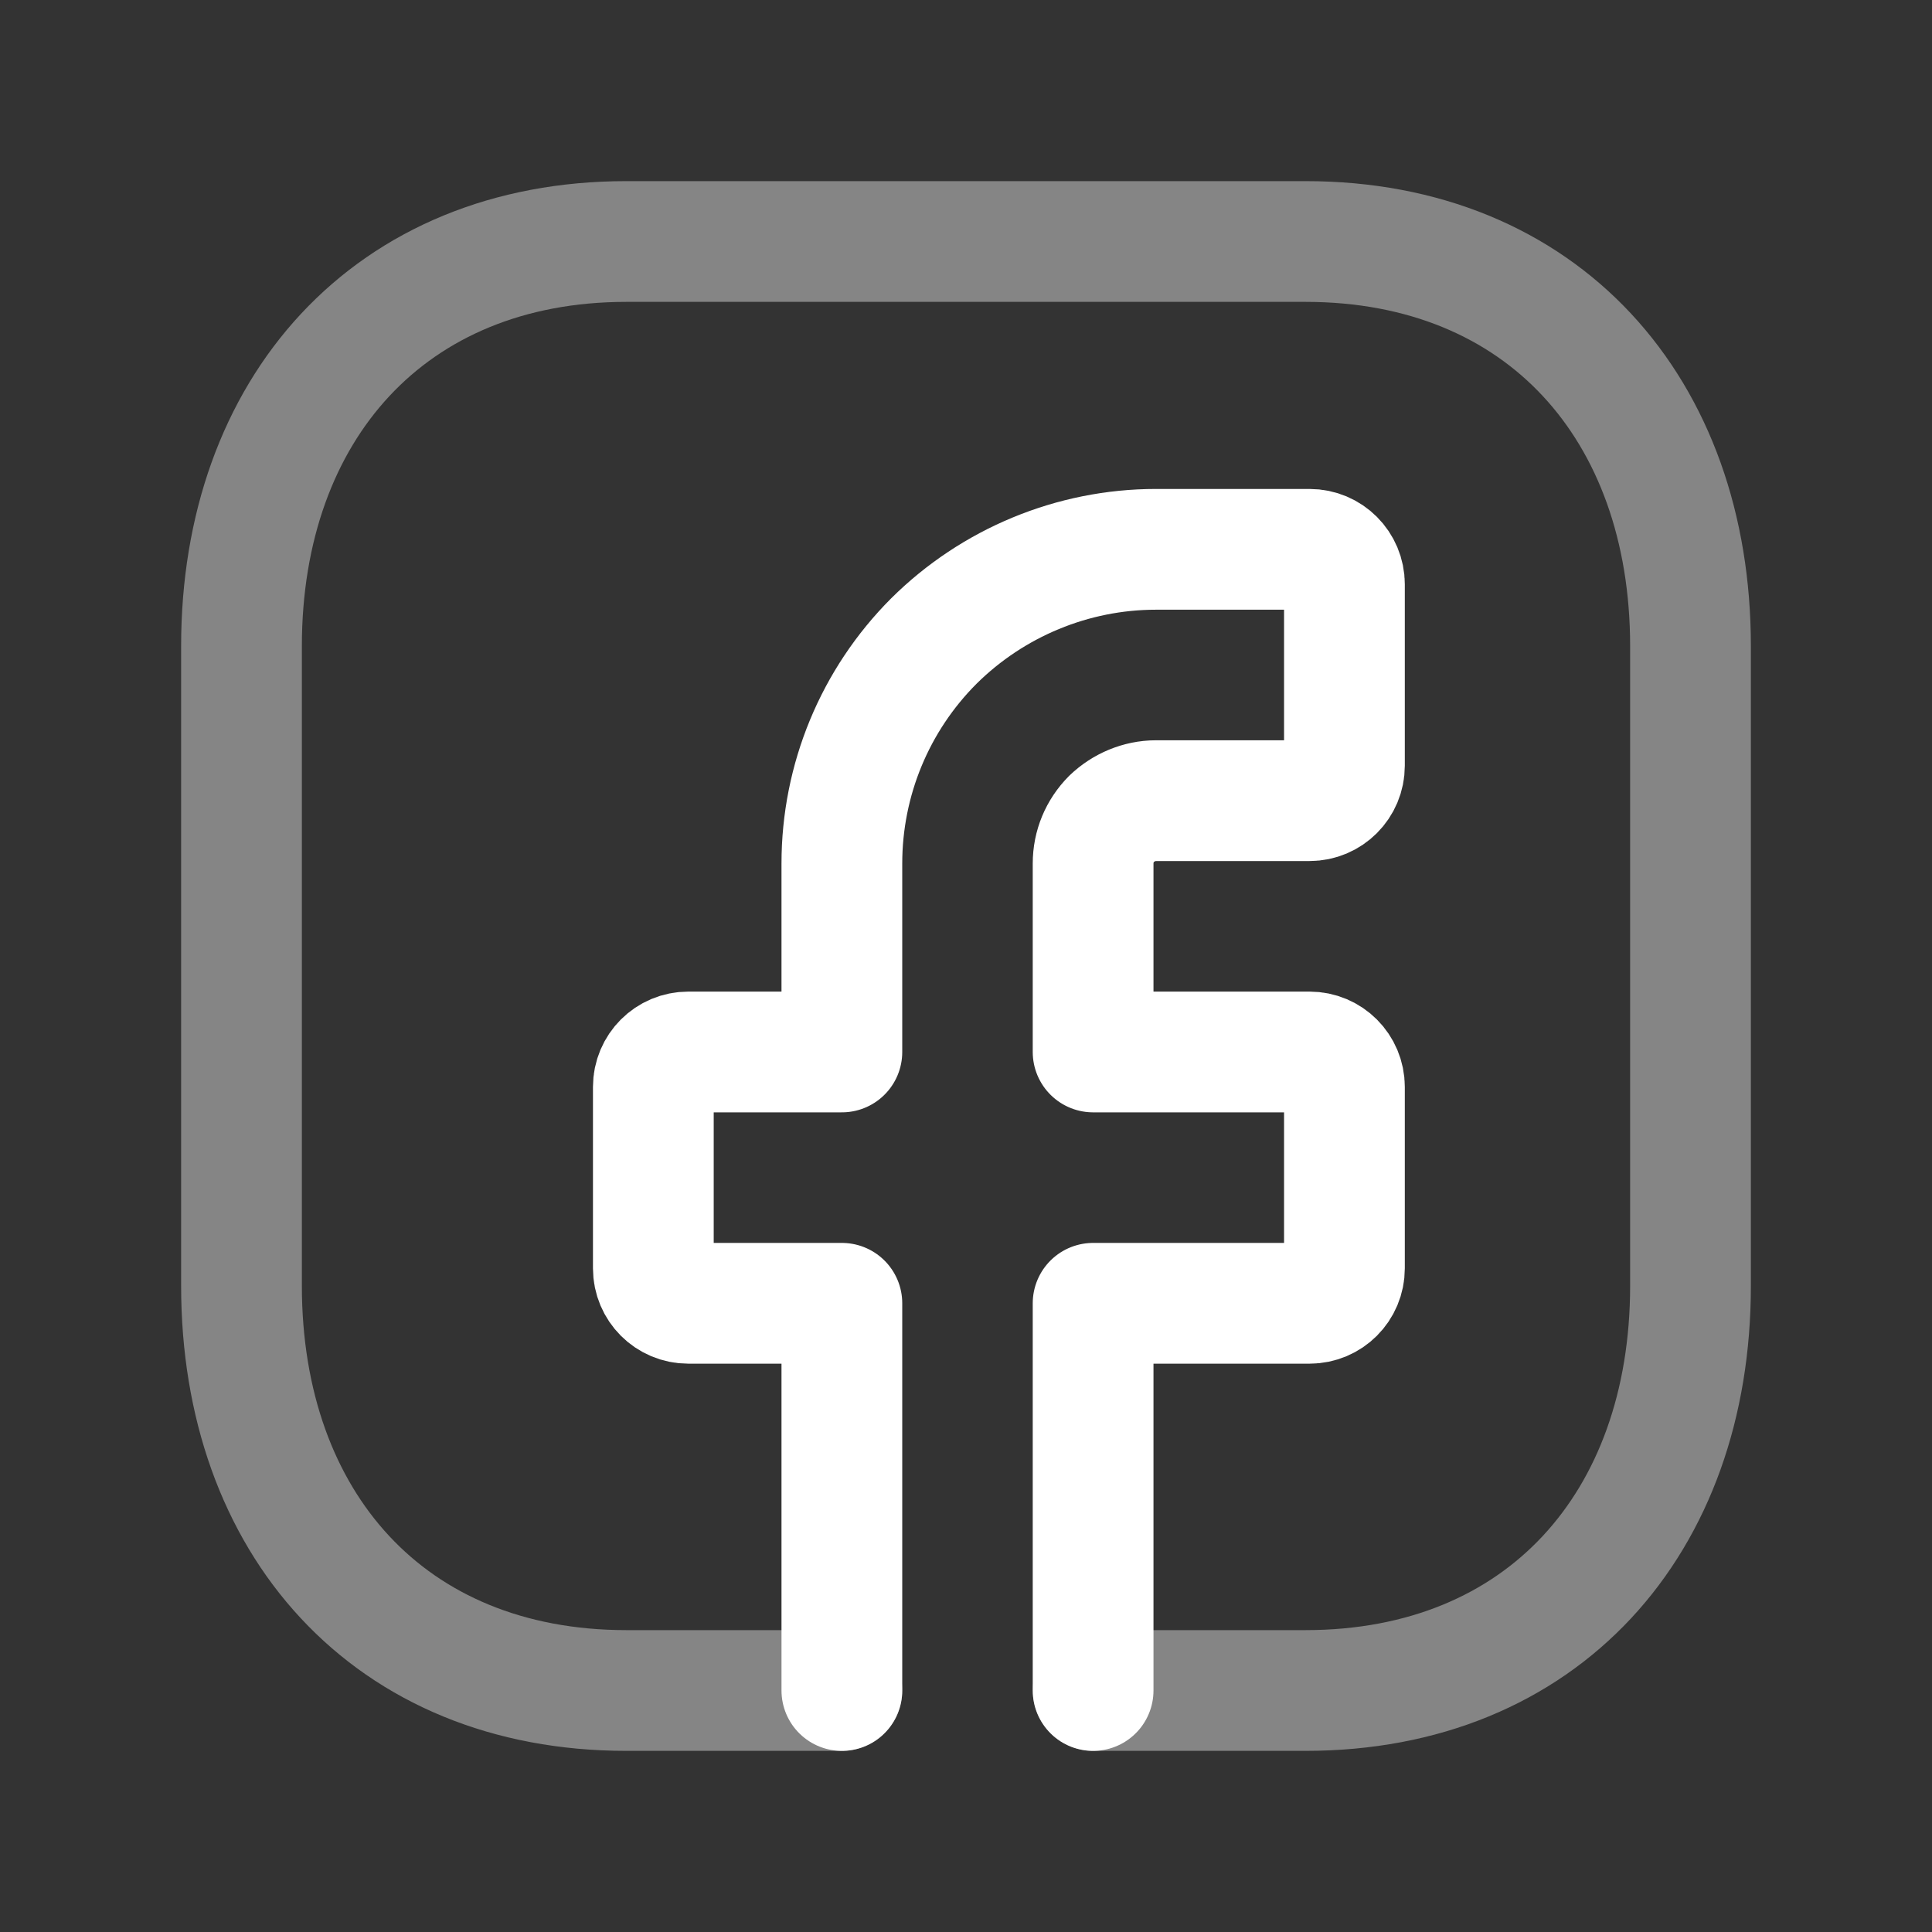
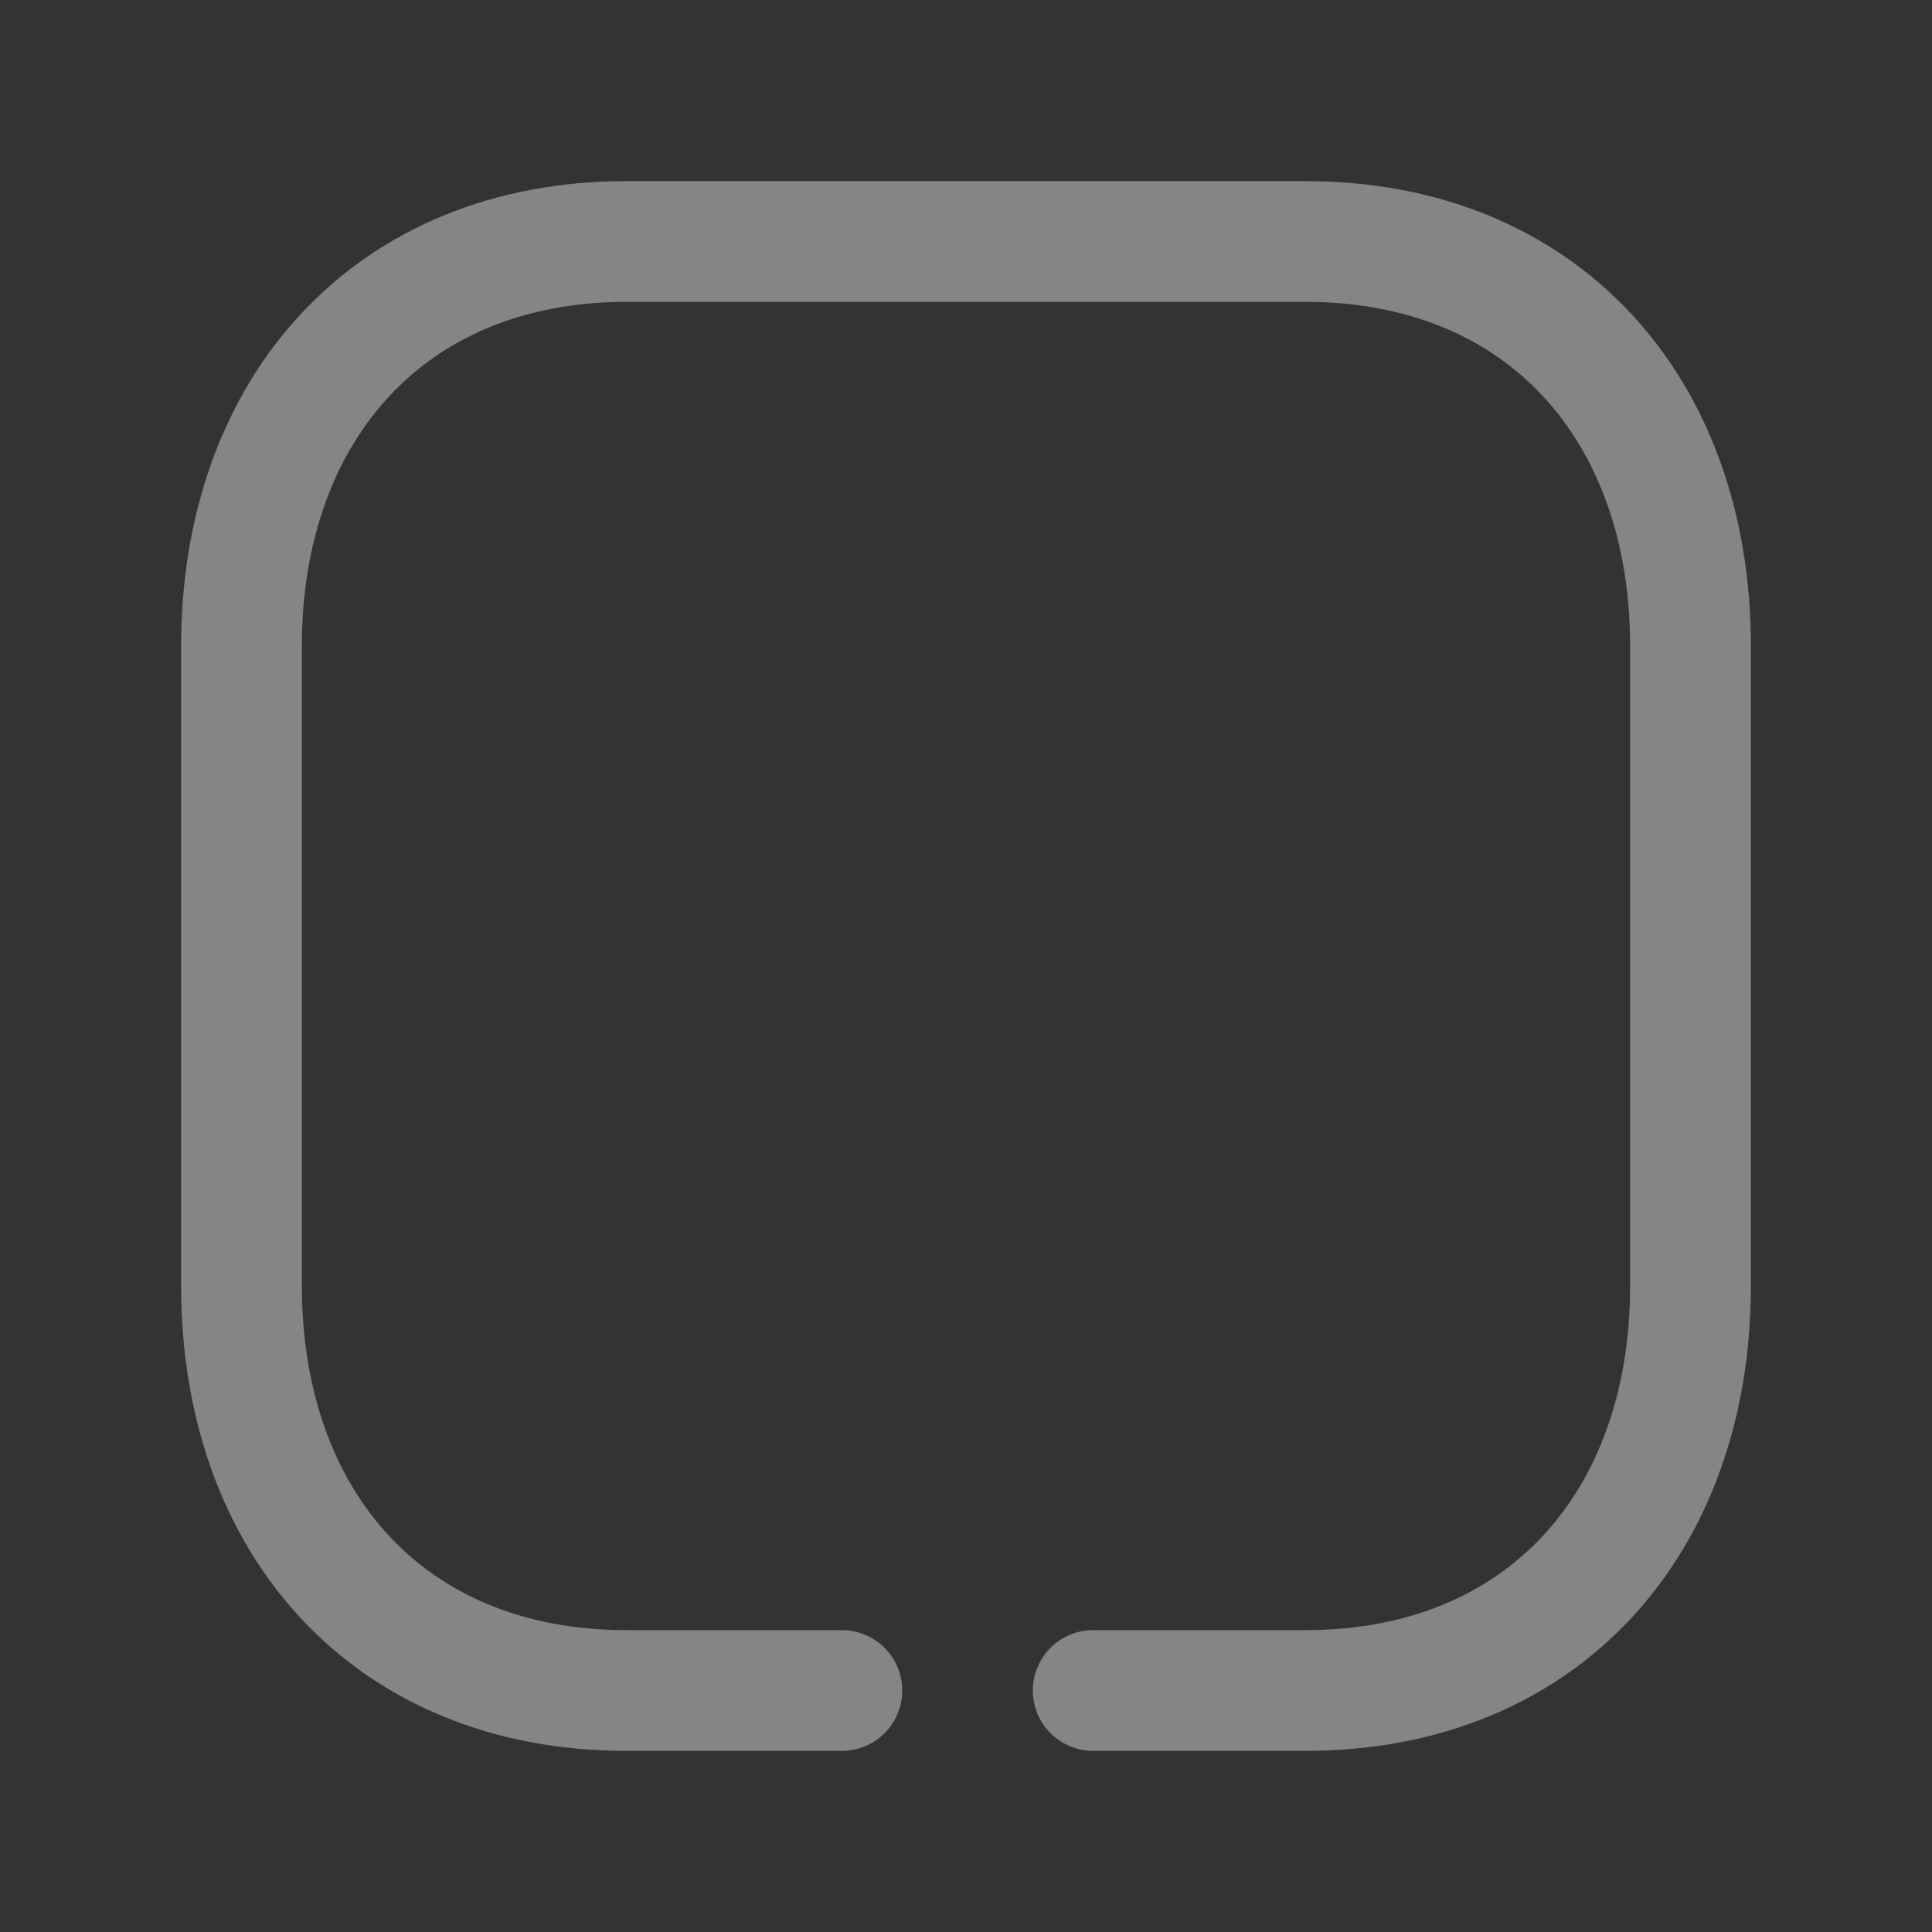
<svg xmlns="http://www.w3.org/2000/svg" viewBox="0 0 24 24" fill="none" stroke-linecap="round" stroke-linejoin="round" width="40" height="40" stroke="white" stroke-width="1.5">
  <rect x="0" y="0" width="24" height="24" fill="#333333" stroke="none" />
  <path opacity="0.4" d="M10.458 21H7.782C4.834 21 3 18.919 3 15.974V8.026C3 5.081 4.843 3 7.782 3H16.217C19.165 3 21 5.081 21 8.026V15.974C21 18.919 19.165 21 16.216 21H13.58" />
-   <path d="M10.458 21V16.19H8.55C8.31 16.19 8.116 15.996 8.116 15.756V13.502C8.116 13.262 8.31 13.068 8.55 13.068H10.458V10.727C10.458 9.689 10.868 8.697 11.601 7.963C12.332 7.238 13.325 6.824 14.36 6.824H16.268C16.507 6.824 16.701 7.018 16.701 7.258V9.512C16.701 9.752 16.507 9.946 16.268 9.946H14.36C14.153 9.946 13.954 10.032 13.808 10.172C13.661 10.321 13.579 10.516 13.579 10.727V13.068H16.268C16.507 13.068 16.701 13.262 16.701 13.502V15.756C16.701 15.996 16.507 16.19 16.268 16.19H13.579V21" />
</svg>